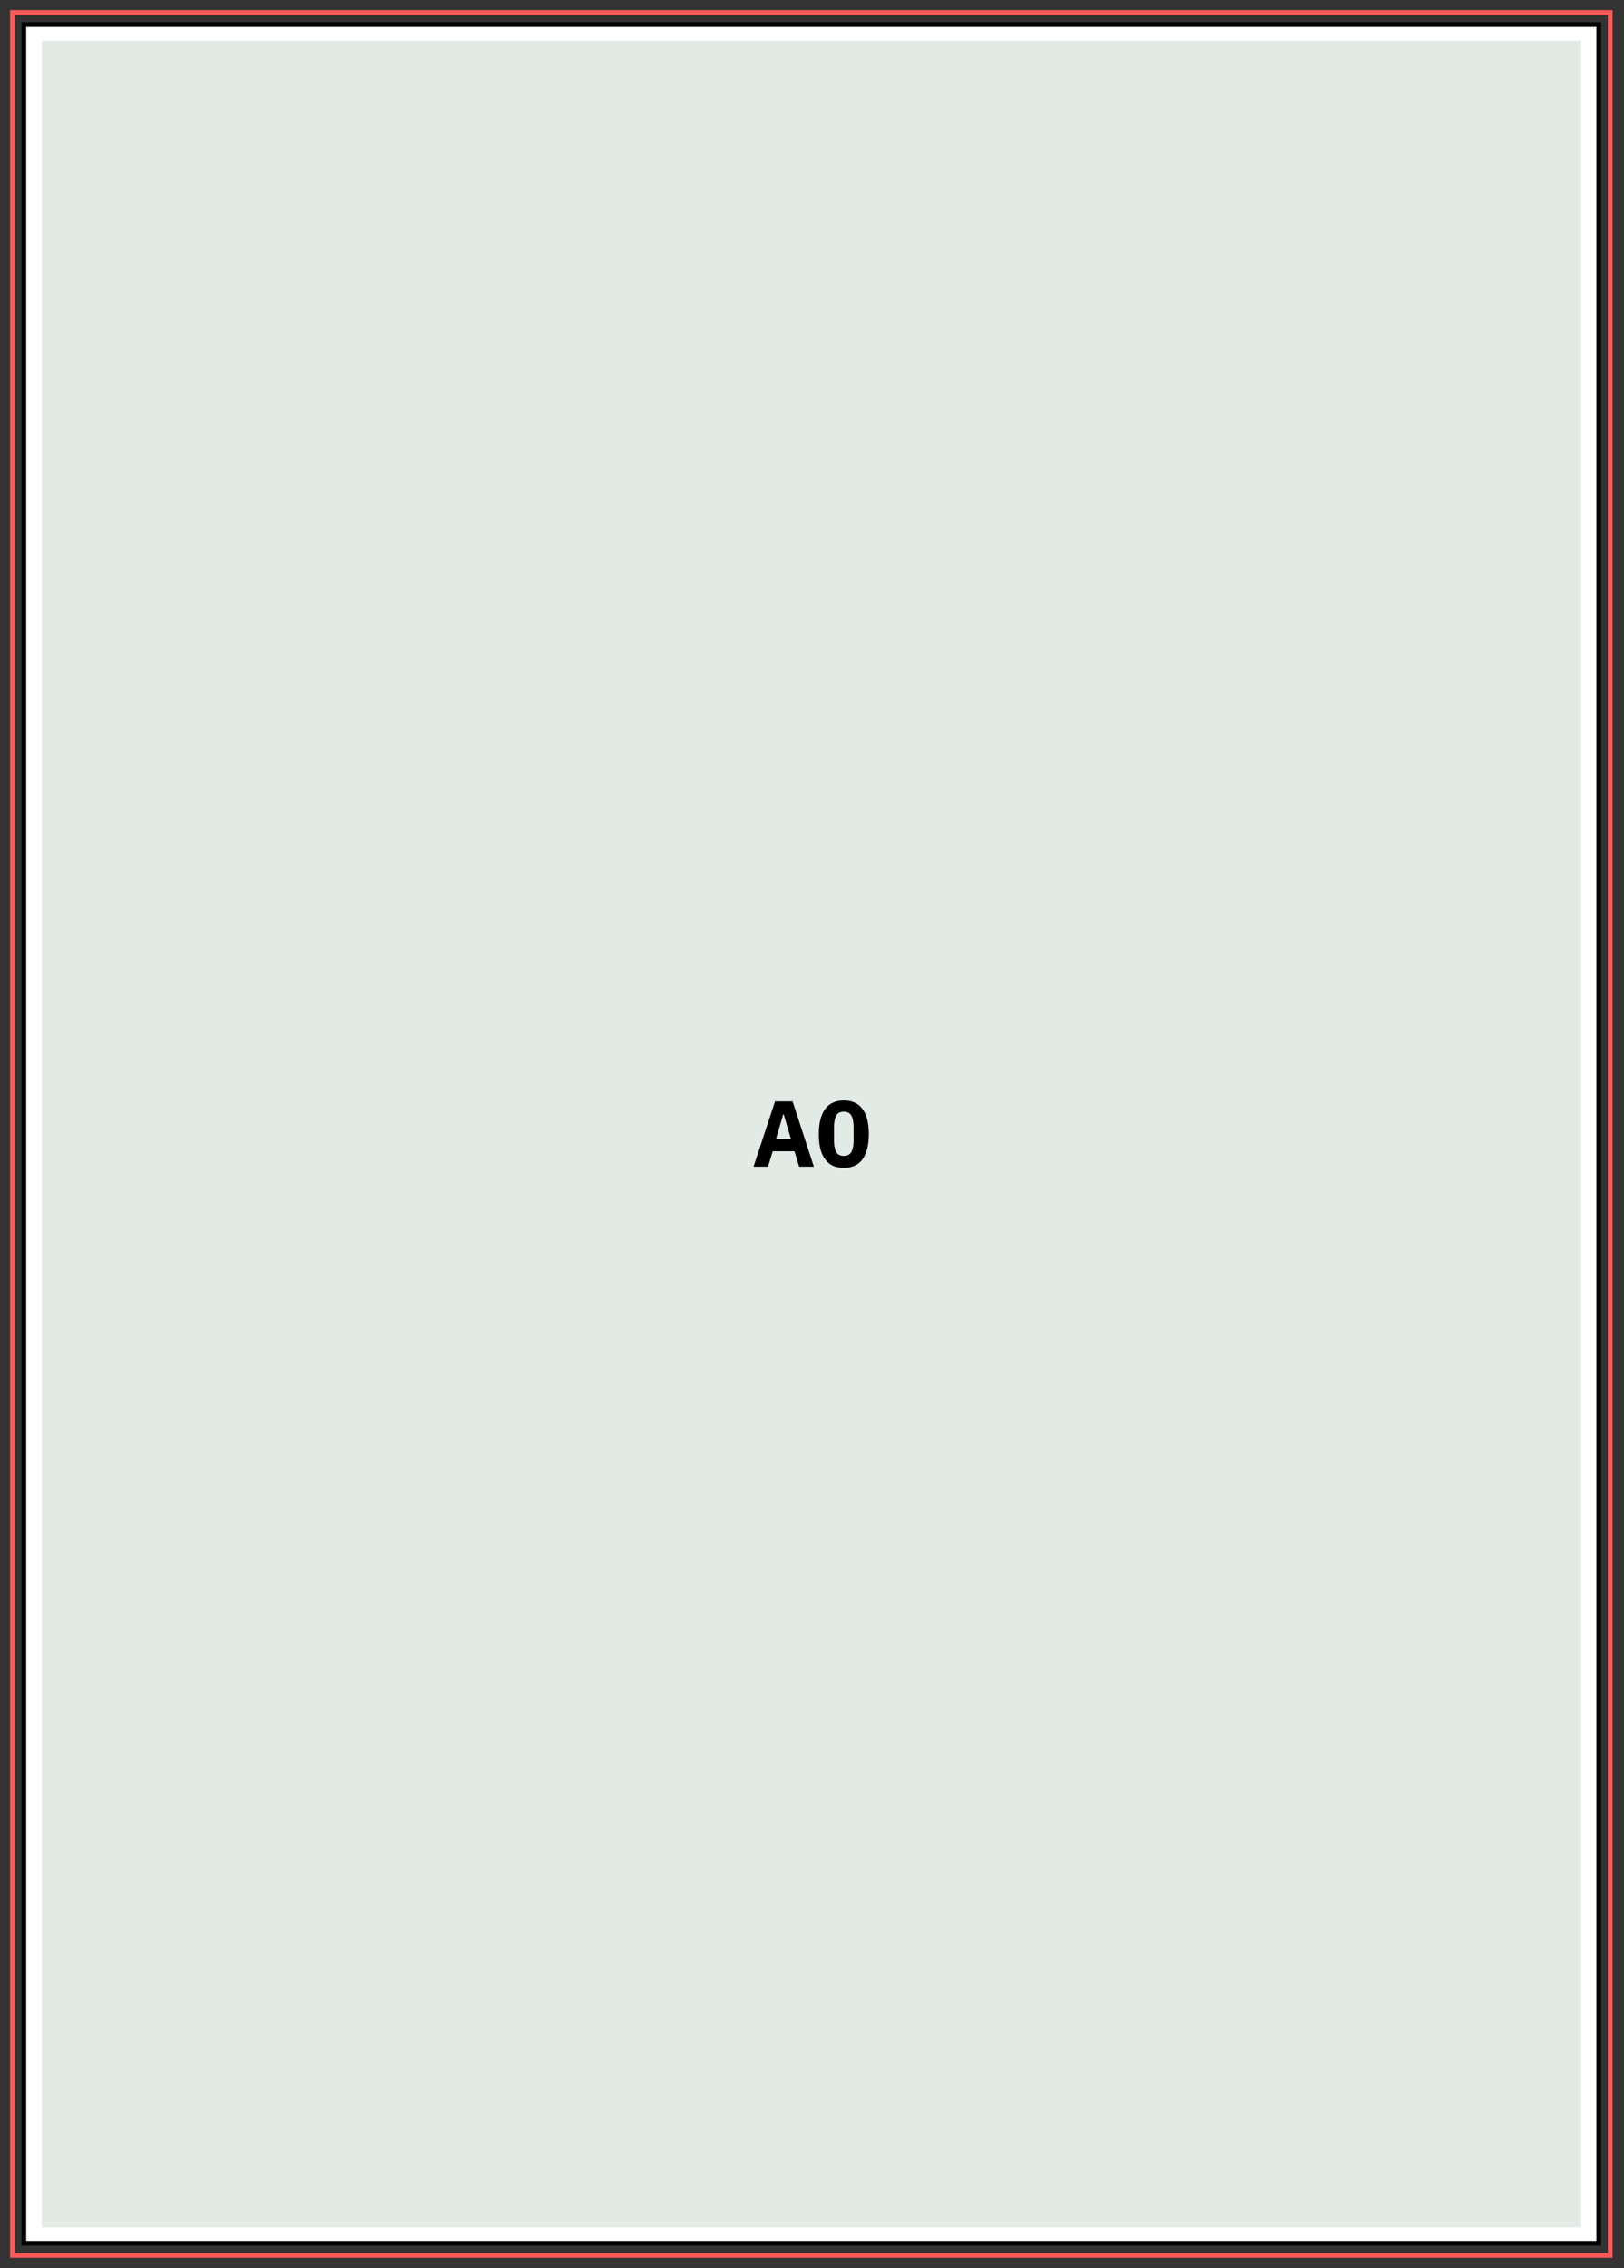
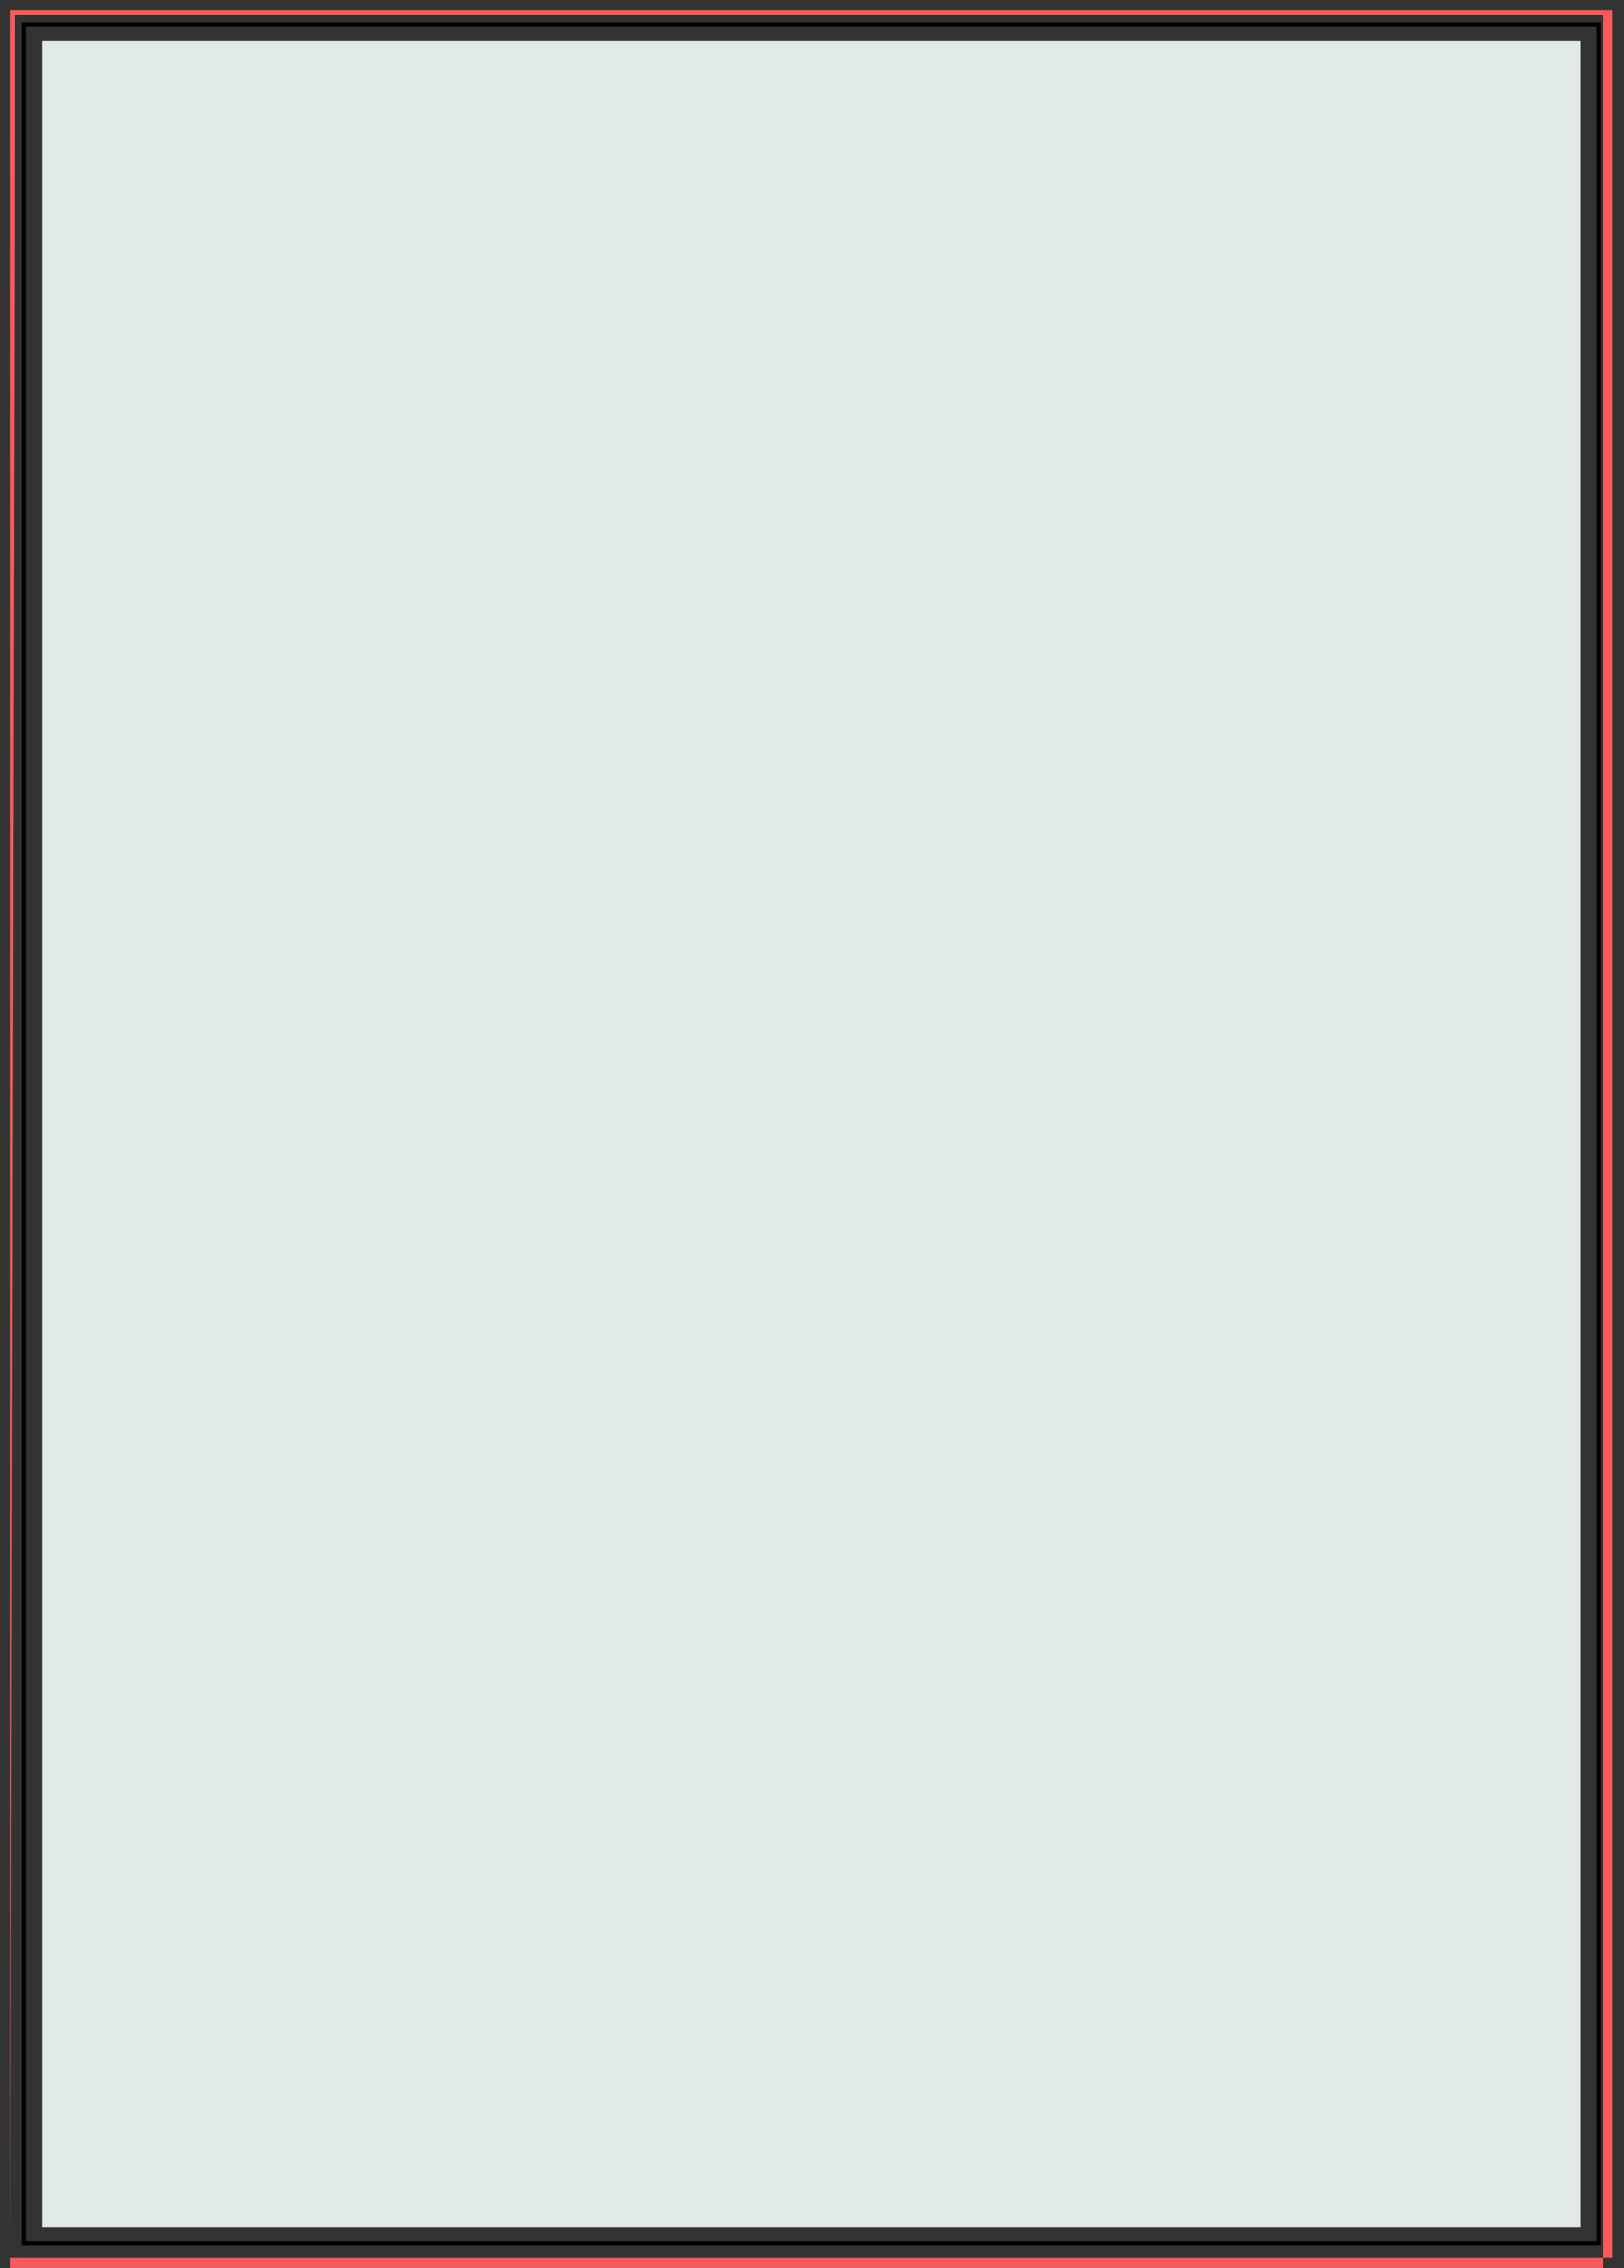
<svg xmlns="http://www.w3.org/2000/svg" version="1.1" id="Layer_1" x="0px" y="0px" viewBox="0 0 694.4 969.7" style="enable-background:new 0 0 694.4 969.7;" xml:space="preserve">
  <rect x="0" y="0" width="694.4" height="969.7" fill="#333333" stroke="none" />
  <style type="text/css">
	.st0{fill:#FFFFFF;}
	.st1{fill:#FD5959;}
	.st2{fill:#E1EAE5;}
</style>
  <g>
    <g>
-       <rect x="10.7" y="10.8" class="st0" width="672.4" height="948" />
-     </g>
+       </g>
    <g>
-       <path class="st1" d="M4.3,965.3V4.3h685.2v961H4.3z M6.3,6.3v957h681.2V6.3H6.3z" />
+       <path class="st1" d="M4.3,965.3V4.3h685.2v961H4.3z v957h681.2V6.3H6.3z" />
    </g>
    <g>
      <rect x="17.9" y="17.4" class="st2" width="658.1" height="934.9" />
    </g>
    <g>
      <path d="M9.2,960.1V9.5h675.4v950.6H9.2z M11.2,11.5v946.6h671.4V11.5H11.2z" />
    </g>
    <g>
-       <path d="M341.7,498.8l-2-6.6h-9.3l-2,6.6h-6.2l9.2-27.9h7.5l9.1,27.9H341.7z M335.1,476.4h-0.2l-3.1,10.6h6.4L335.1,476.4z" />
-       <path d="M360.8,499.3c-3.7,0-6.4-1.3-8.1-3.8c-1.8-2.5-2.6-6.1-2.6-10.6c0-4.6,0.9-8.1,2.6-10.6c1.8-2.5,4.5-3.8,8.1-3.8    s6.4,1.3,8.1,3.8c1.8,2.5,2.6,6.1,2.6,10.6c0,4.6-0.9,8.1-2.6,10.6C367.2,498,364.5,499.3,360.8,499.3z M360.8,494.2    c1.6,0,2.7-0.6,3.3-1.8c0.6-1.2,0.9-2.8,0.9-5v-5.3c0-2.1-0.3-3.8-0.9-5c-0.6-1.2-1.7-1.8-3.3-1.8s-2.7,0.6-3.3,1.8    c-0.6,1.2-0.9,2.8-0.9,5v5.3c0,2.1,0.3,3.8,0.9,5C358.1,493.6,359.2,494.2,360.8,494.2z" />
-     </g>
+       </g>
  </g>
</svg>